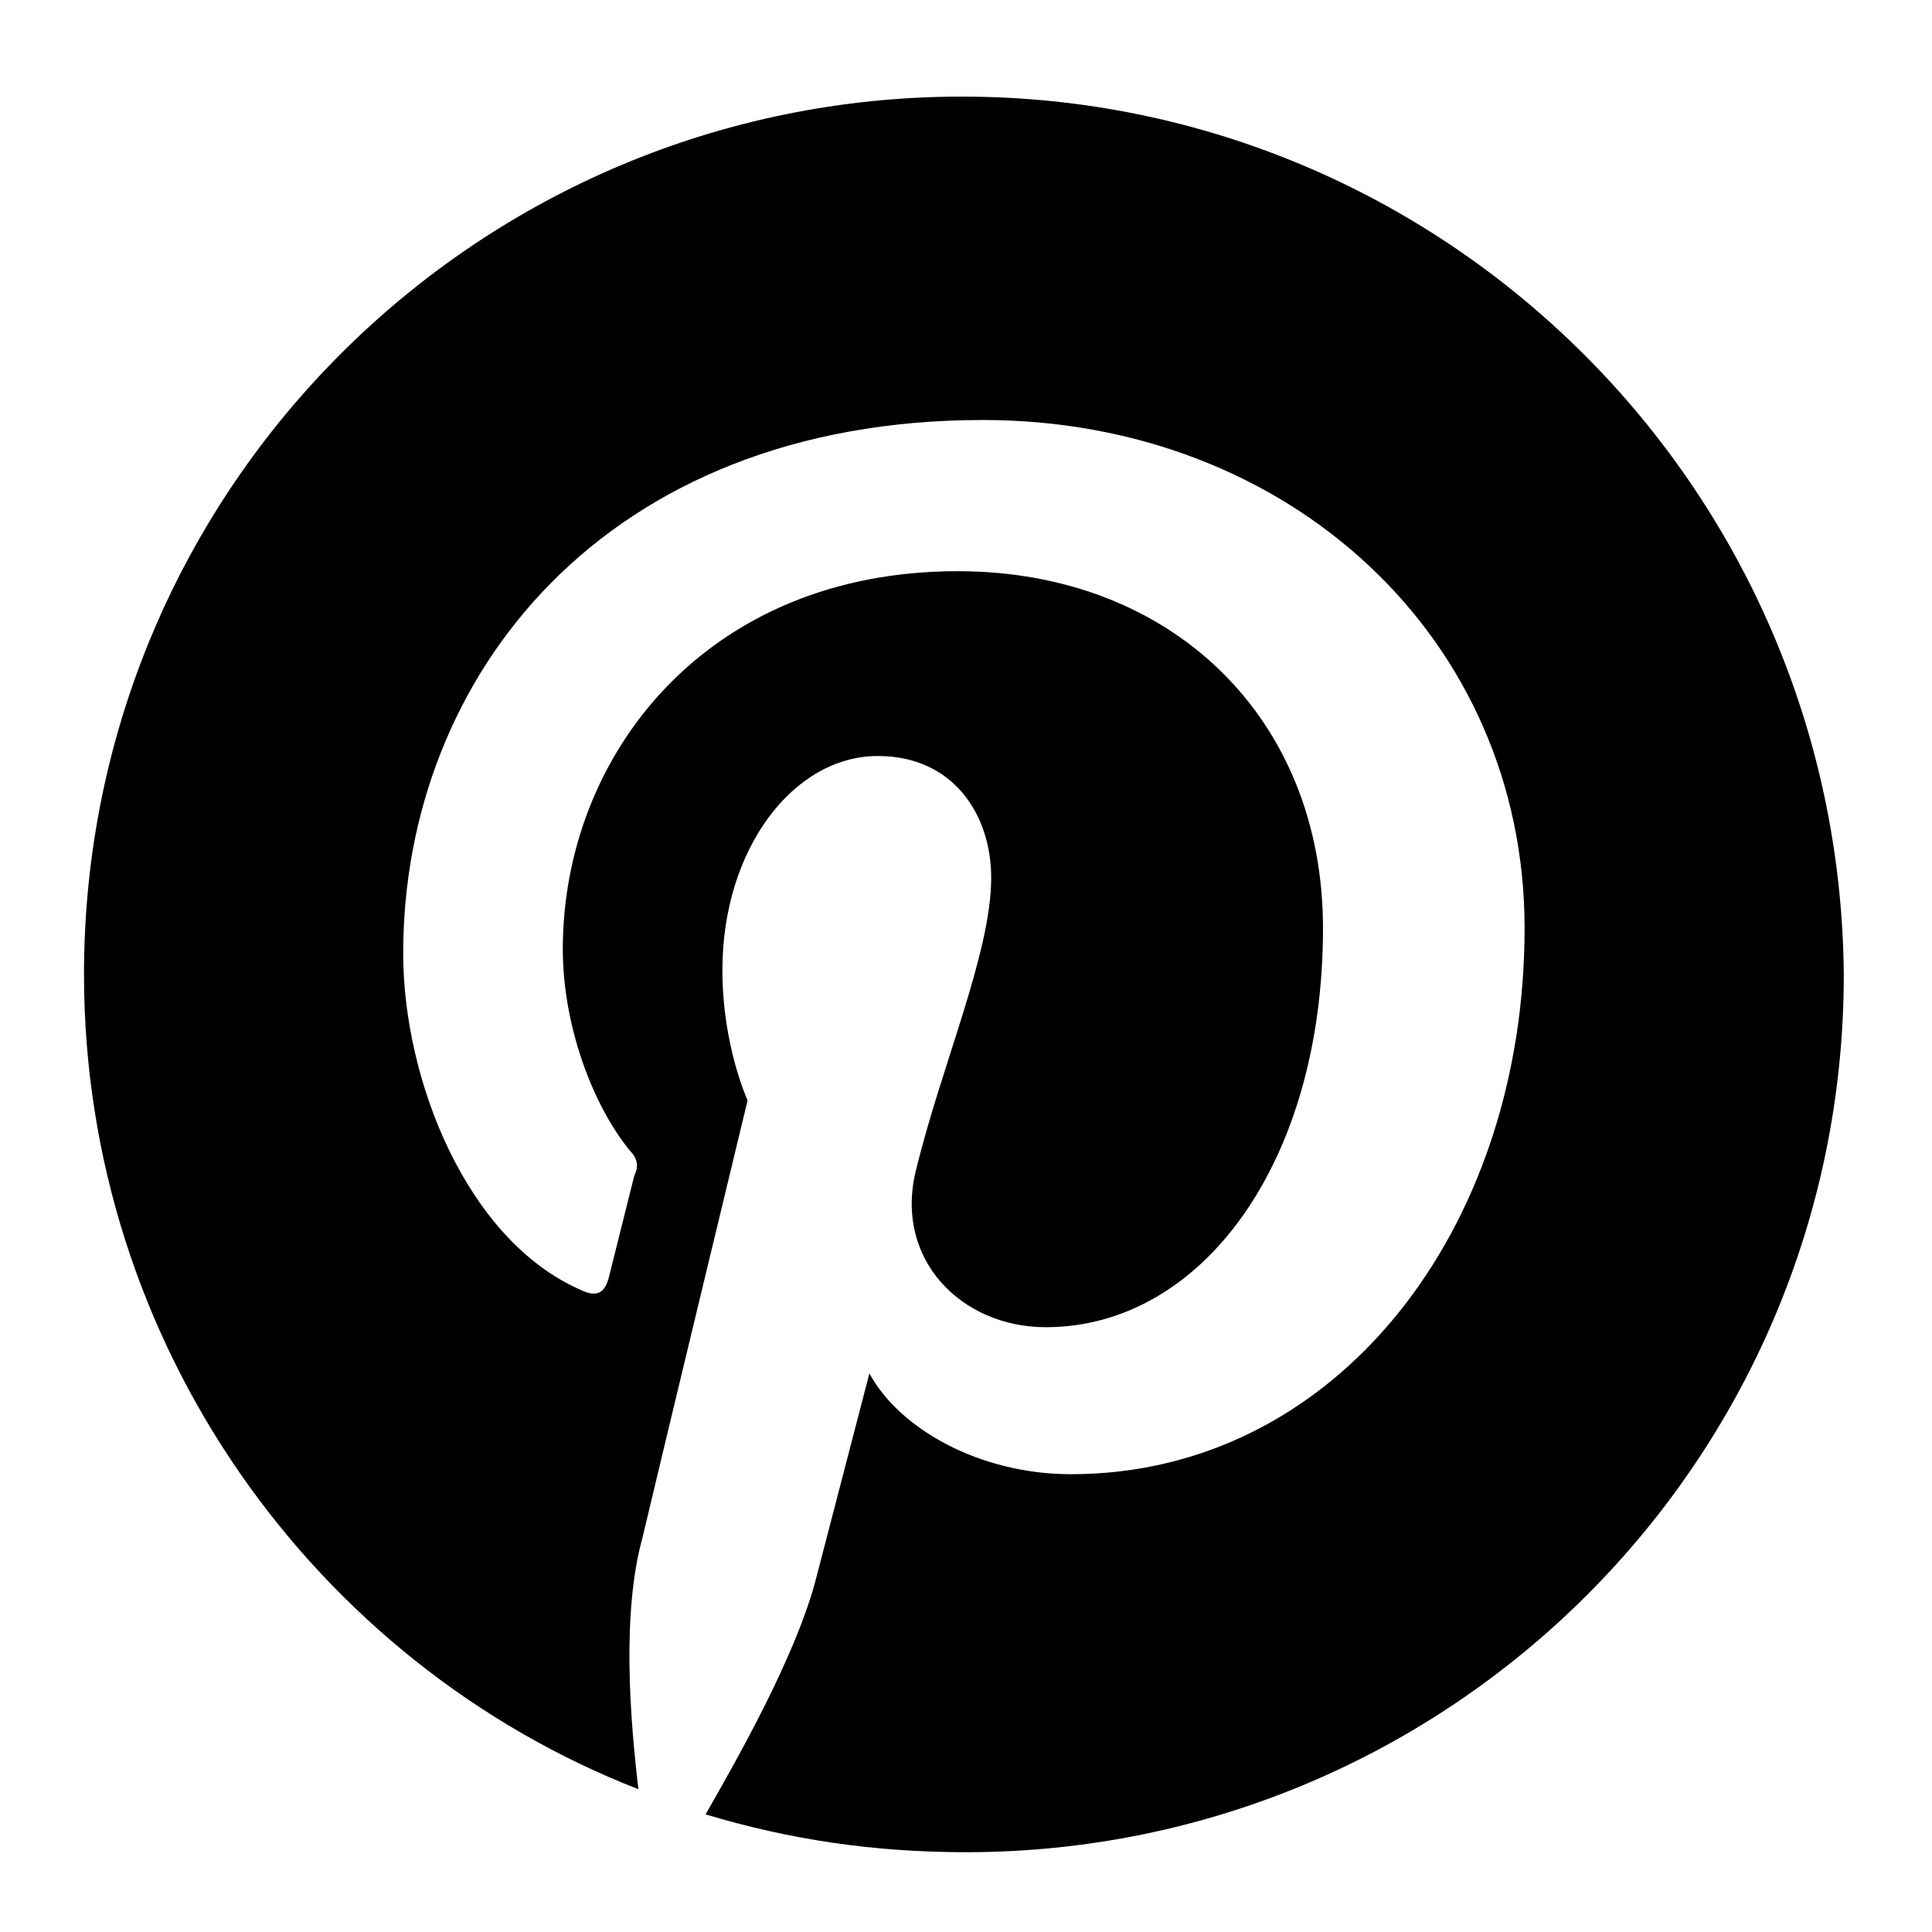
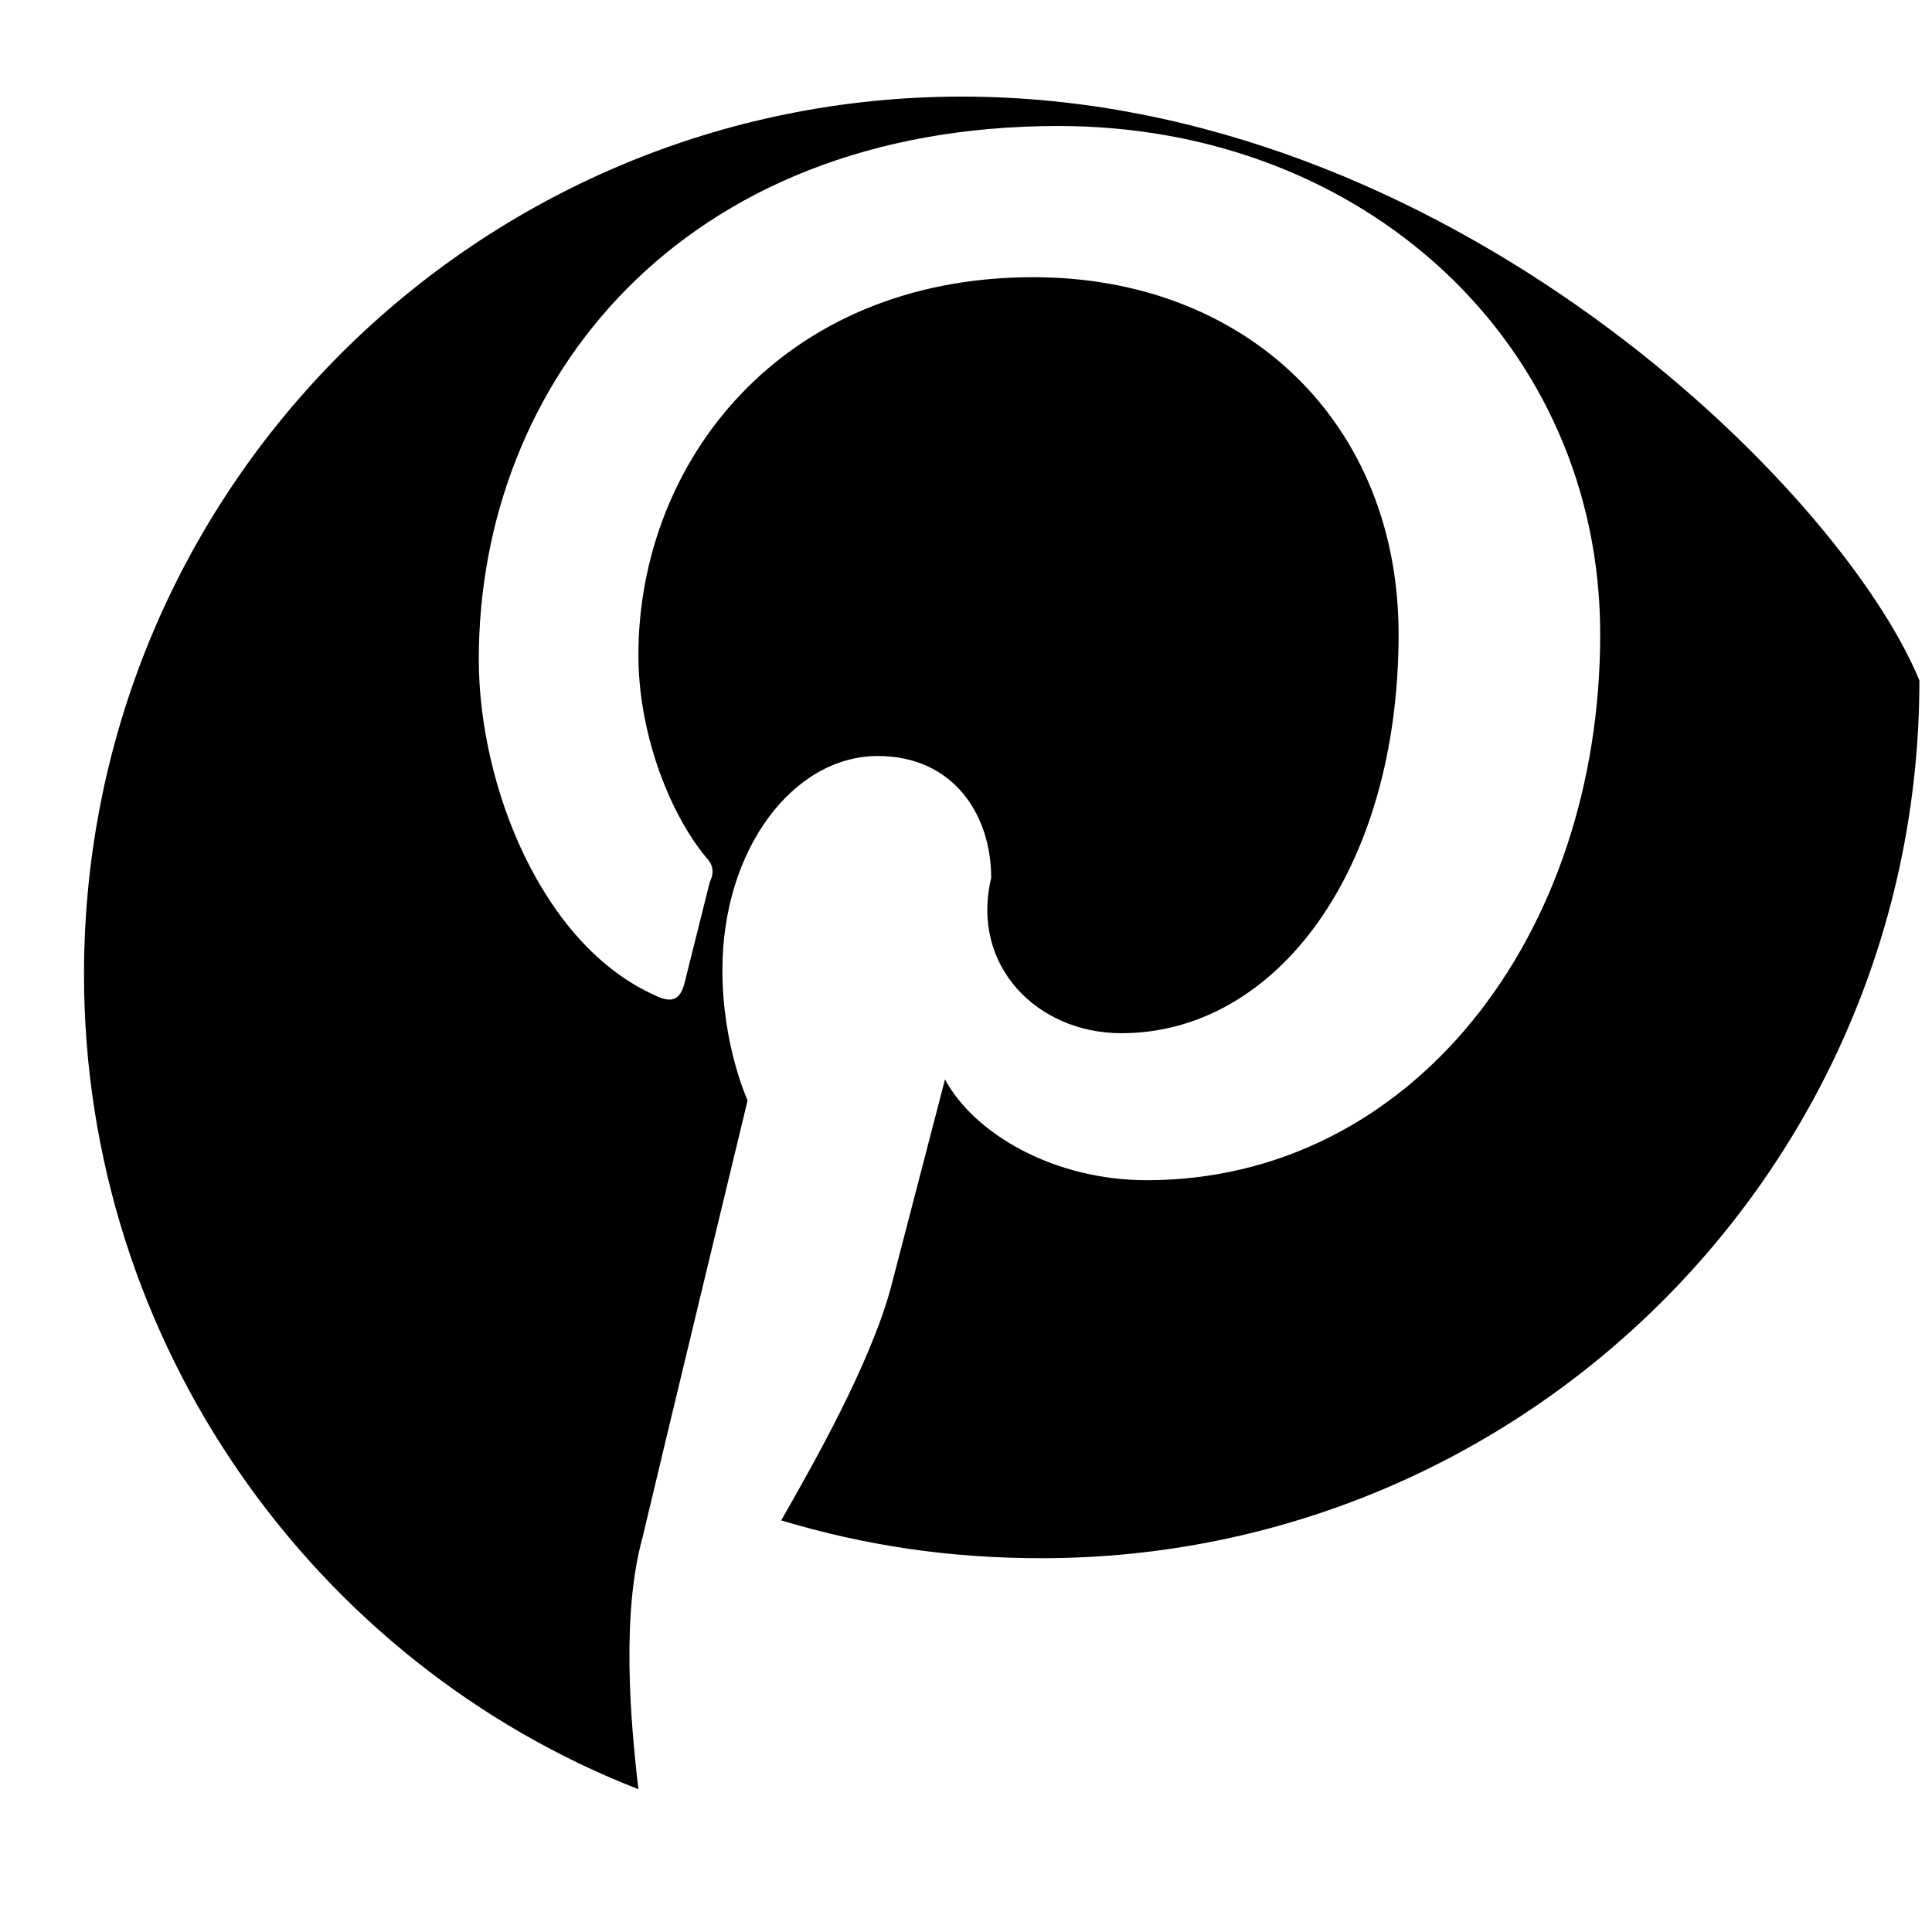
<svg xmlns="http://www.w3.org/2000/svg" version="1.1" id="レイヤー_1" x="0px" y="0px" viewBox="0 0 46 46" style="enable-background:new 0 0 46 46;" xml:space="preserve">
  <style type="text/css">
	.st0{fill-rule:evenodd;clip-rule:evenodd;}
</style>
-   <path class="st0" d="M22.9,2.3C11.4,2.3,2,11.6,2,23.2C2,32,7.5,39.6,15.2,42.6c-0.2-1.7-0.4-4.2,0.1-6c0.4-1.7,2.5-10.4,2.5-10.4  s-0.6-1.3-0.6-3.1c0-2.9,1.7-5.1,3.7-5.1c1.8,0,2.7,1.4,2.7,2.9c0,1.8-1.2,4.5-1.8,7c-0.5,2.1,1.1,3.7,3.1,3.7  c3.7,0,6.6-3.9,6.6-9.5c0-5-3.6-8.5-8.7-8.5c-6,0-9.4,4.4-9.4,9c0,1.8,0.7,3.7,1.6,4.8c0.2,0.2,0.2,0.4,0.1,0.6l-0.6,2.4  c-0.1,0.4-0.3,0.5-0.7,0.3c-2.7-1.2-4.2-5-4.2-8c0-6.6,4.8-12.7,13.8-12.7c7.3,0,12.9,5.2,12.9,12.1c0,7.2-4.5,13-10.8,13  c-2.2,0-4.1-1.1-4.8-2.4l-1.3,5c-0.5,1.8-1.8,4.1-2.6,5.5c2,0.6,4,0.9,6.2,0.9c11.5,0,20.9-9.3,20.9-20.9  C43.8,11.6,34.4,2.3,22.9,2.3z" />
+   <path class="st0" d="M22.9,2.3C11.4,2.3,2,11.6,2,23.2C2,32,7.5,39.6,15.2,42.6c-0.2-1.7-0.4-4.2,0.1-6c0.4-1.7,2.5-10.4,2.5-10.4  s-0.6-1.3-0.6-3.1c0-2.9,1.7-5.1,3.7-5.1c1.8,0,2.7,1.4,2.7,2.9c-0.5,2.1,1.1,3.7,3.1,3.7  c3.7,0,6.6-3.9,6.6-9.5c0-5-3.6-8.5-8.7-8.5c-6,0-9.4,4.4-9.4,9c0,1.8,0.7,3.7,1.6,4.8c0.2,0.2,0.2,0.4,0.1,0.6l-0.6,2.4  c-0.1,0.4-0.3,0.5-0.7,0.3c-2.7-1.2-4.2-5-4.2-8c0-6.6,4.8-12.7,13.8-12.7c7.3,0,12.9,5.2,12.9,12.1c0,7.2-4.5,13-10.8,13  c-2.2,0-4.1-1.1-4.8-2.4l-1.3,5c-0.5,1.8-1.8,4.1-2.6,5.5c2,0.6,4,0.9,6.2,0.9c11.5,0,20.9-9.3,20.9-20.9  C43.8,11.6,34.4,2.3,22.9,2.3z" />
</svg>